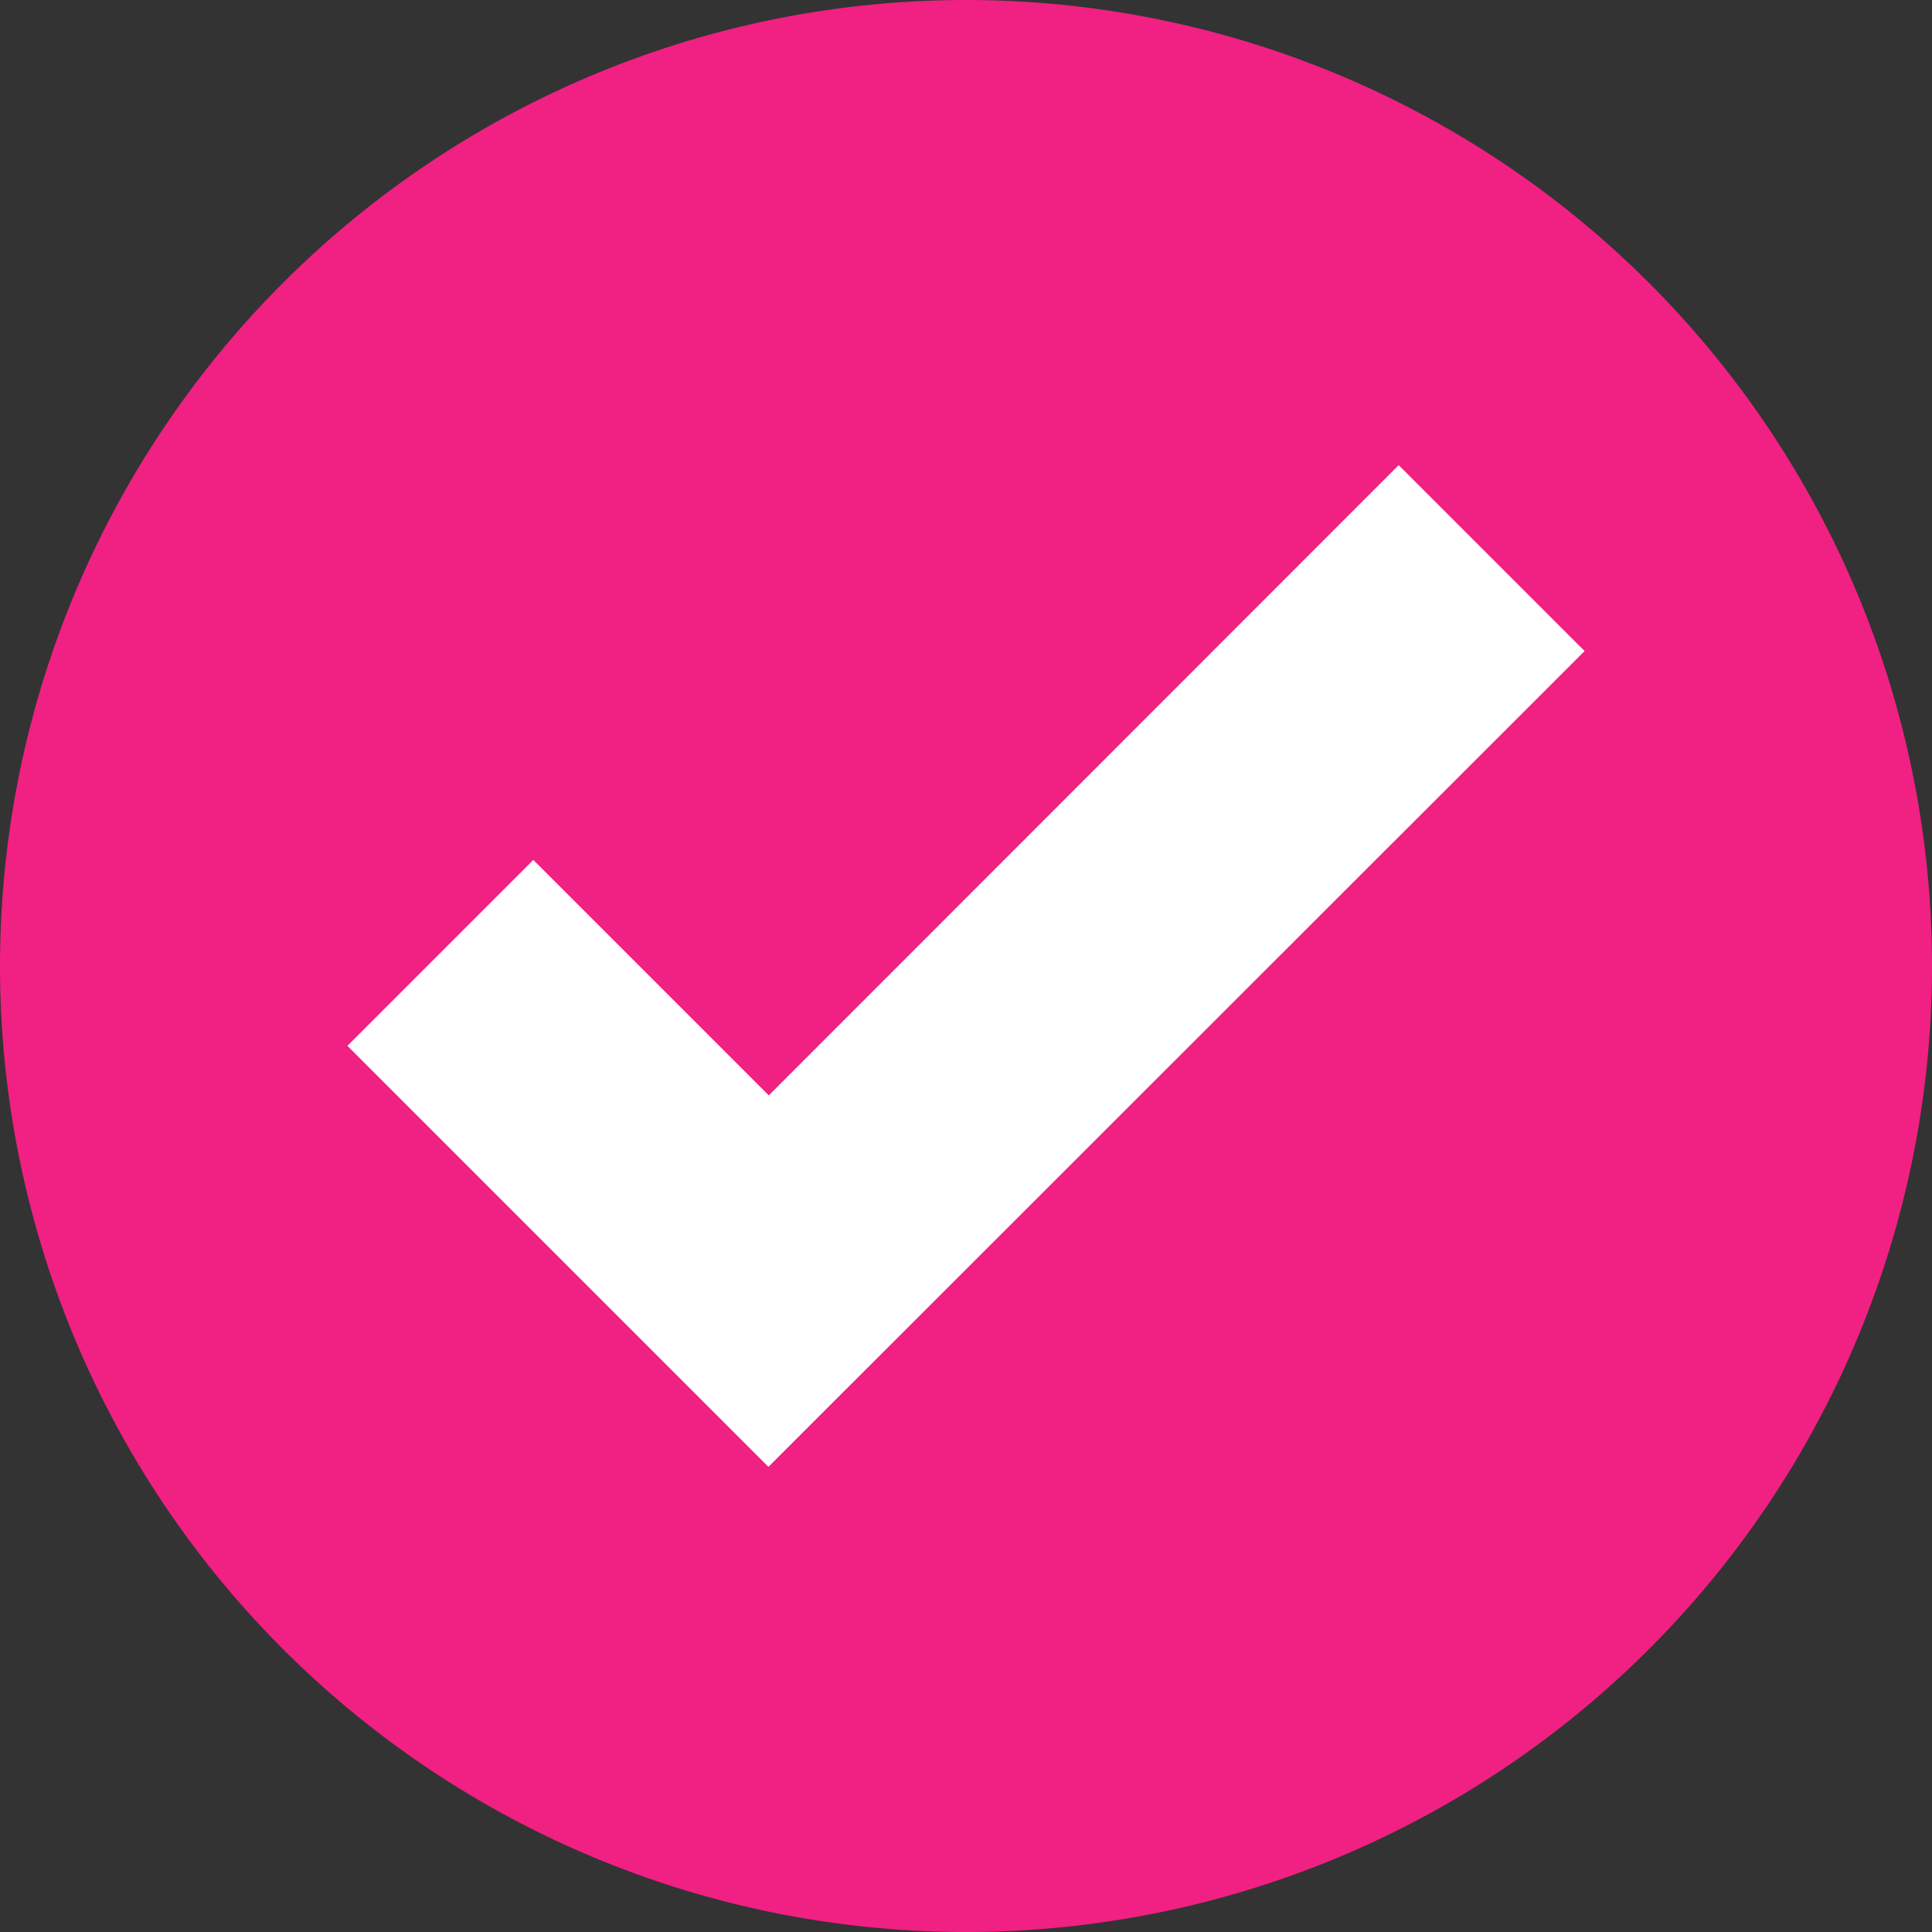
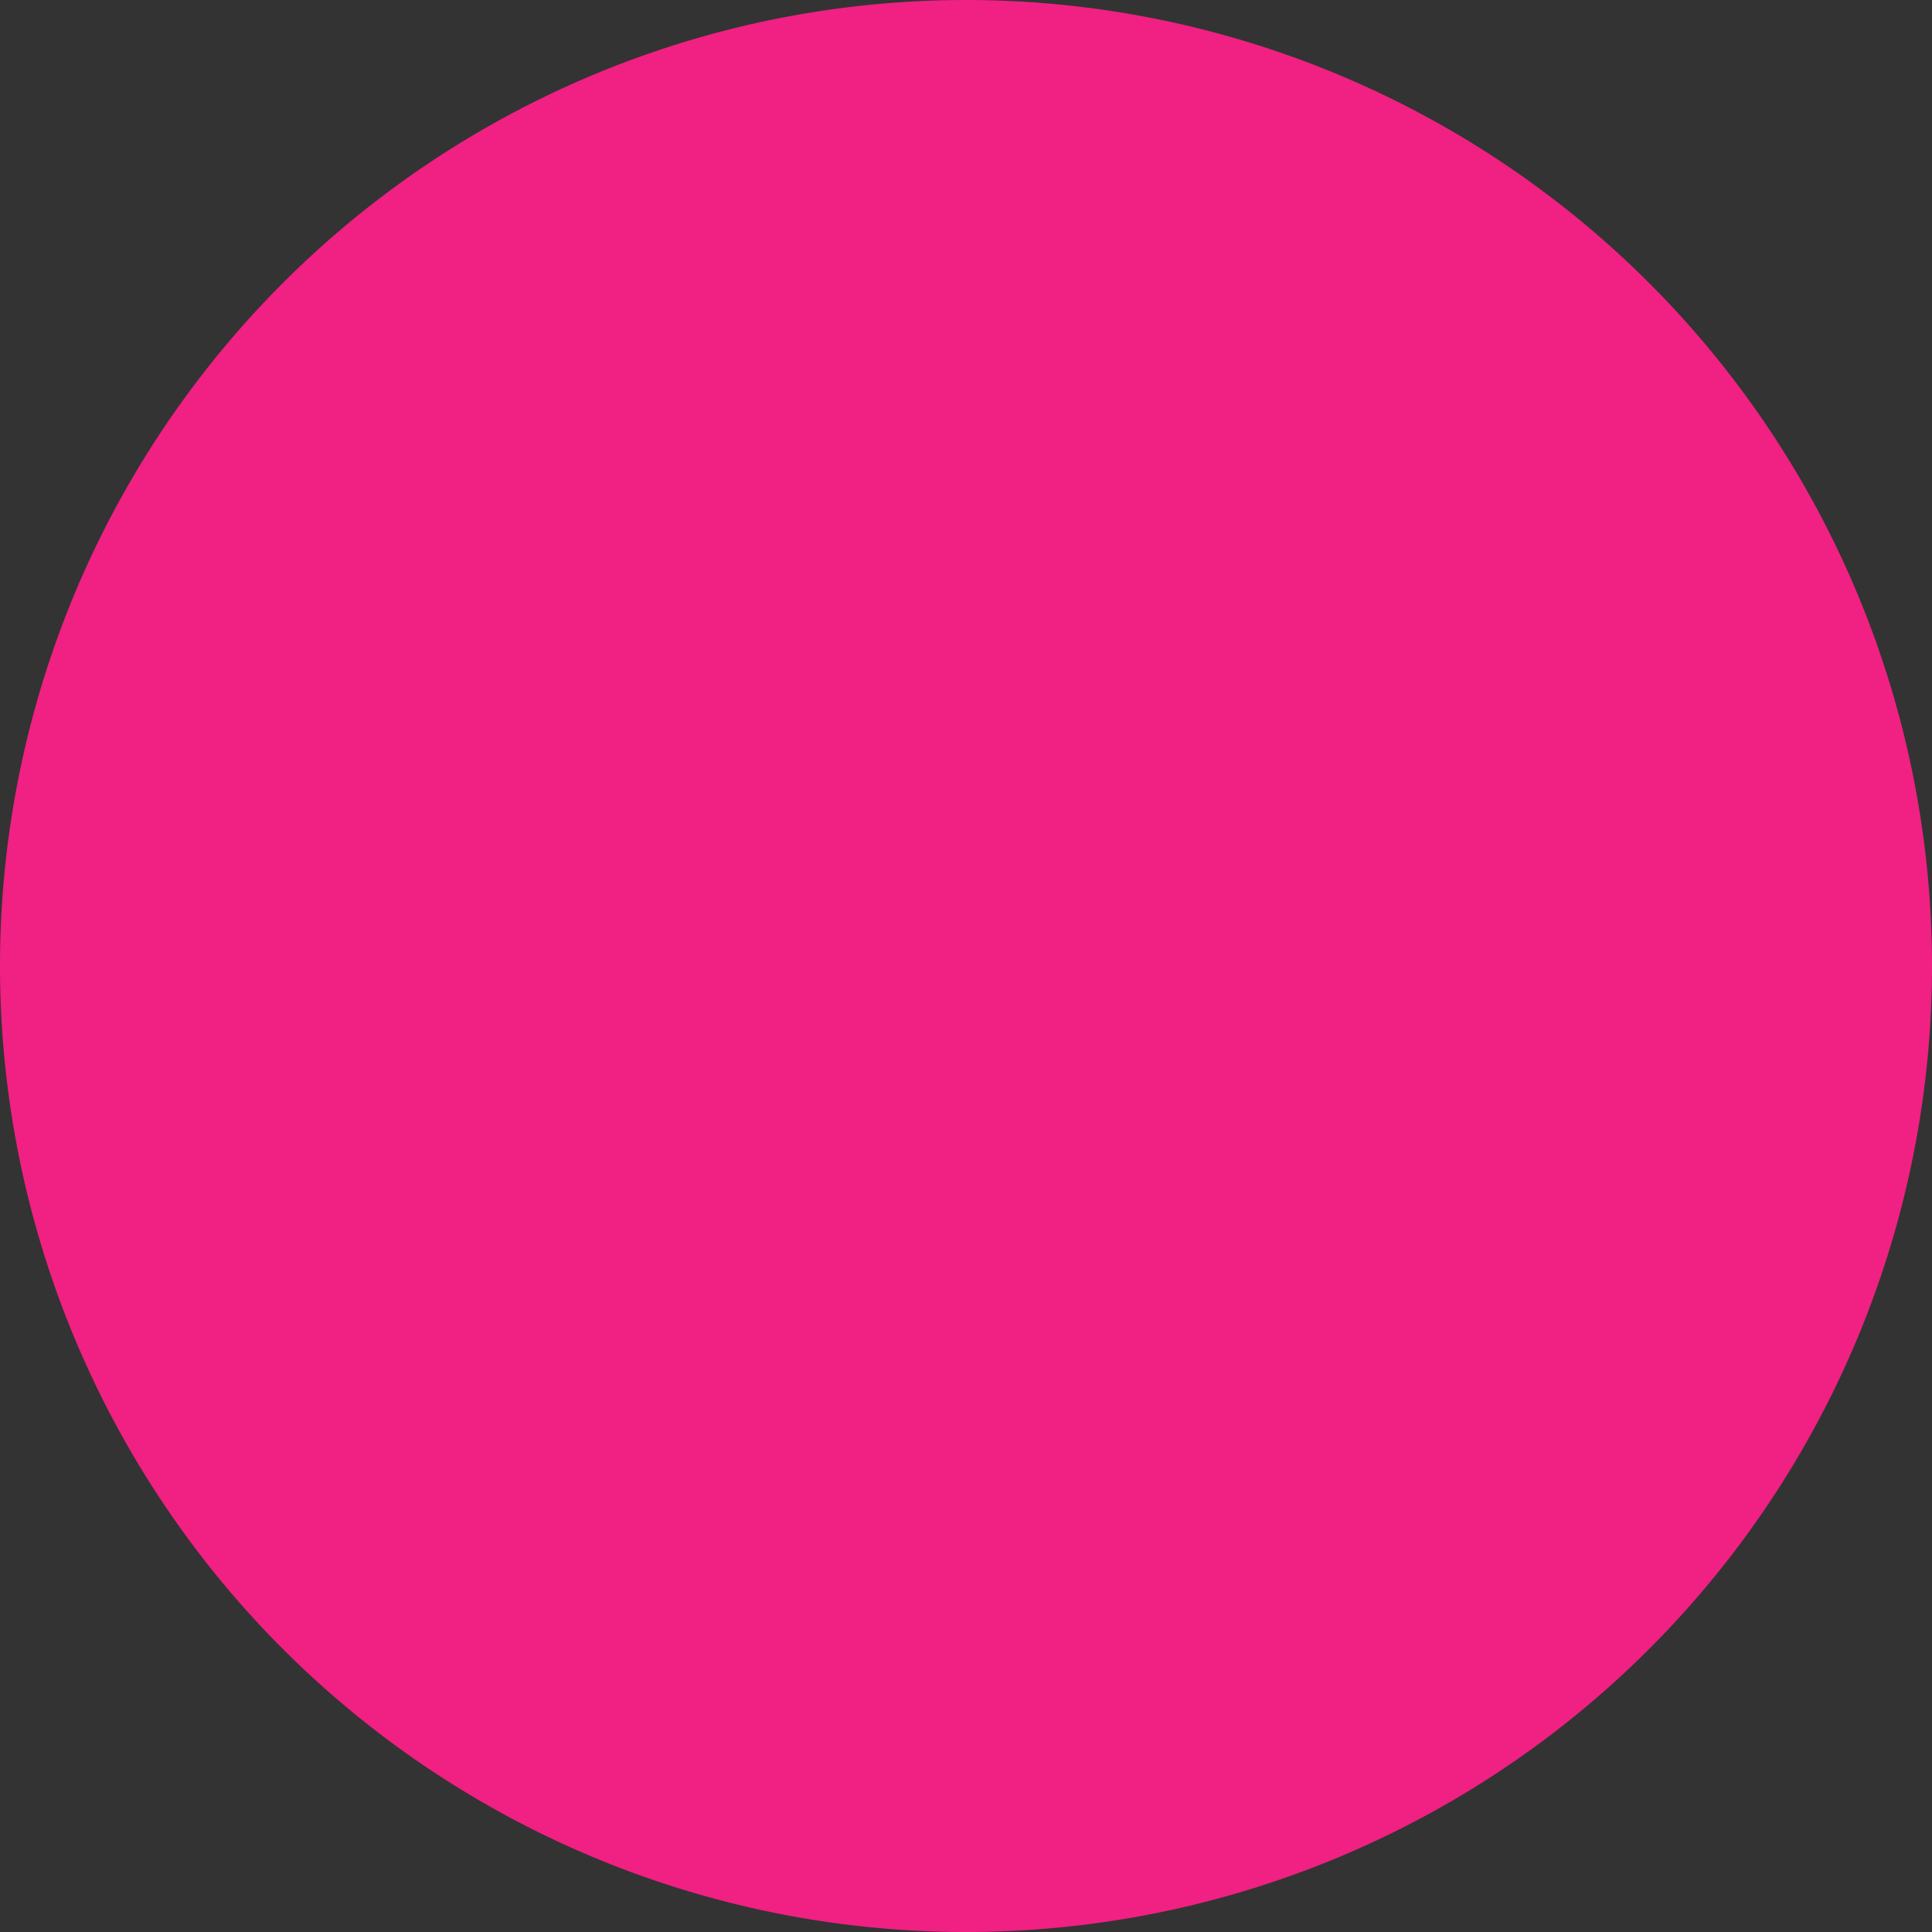
<svg xmlns="http://www.w3.org/2000/svg" viewBox="0 0 53 53">
  <rect x="0" y="0" width="53" height="53" fill="#333333" stroke="none" />
-   <path d="m26.5 0a26.5 26.5 0 0 1 26.5 26.5 26.5 26.5 0 0 1 -26.5 26.5 26.5 26.5 0 0 1 -26.5-26.5 26.5 26.5 0 0 1 26.5-26.5z" fill="#f12083" />
-   <path d="m38.37 12.76-17.28 17.29-6.46-6.46-5.1 5.1 11.55 11.55 1.49-1.49 20.9-20.89z" fill="#fff" />
+   <path d="m26.5 0a26.5 26.5 0 0 1 26.5 26.5 26.5 26.5 0 0 1 -26.5 26.5 26.5 26.5 0 0 1 -26.5-26.5 26.5 26.5 0 0 1 26.5-26.5" fill="#f12083" />
</svg>